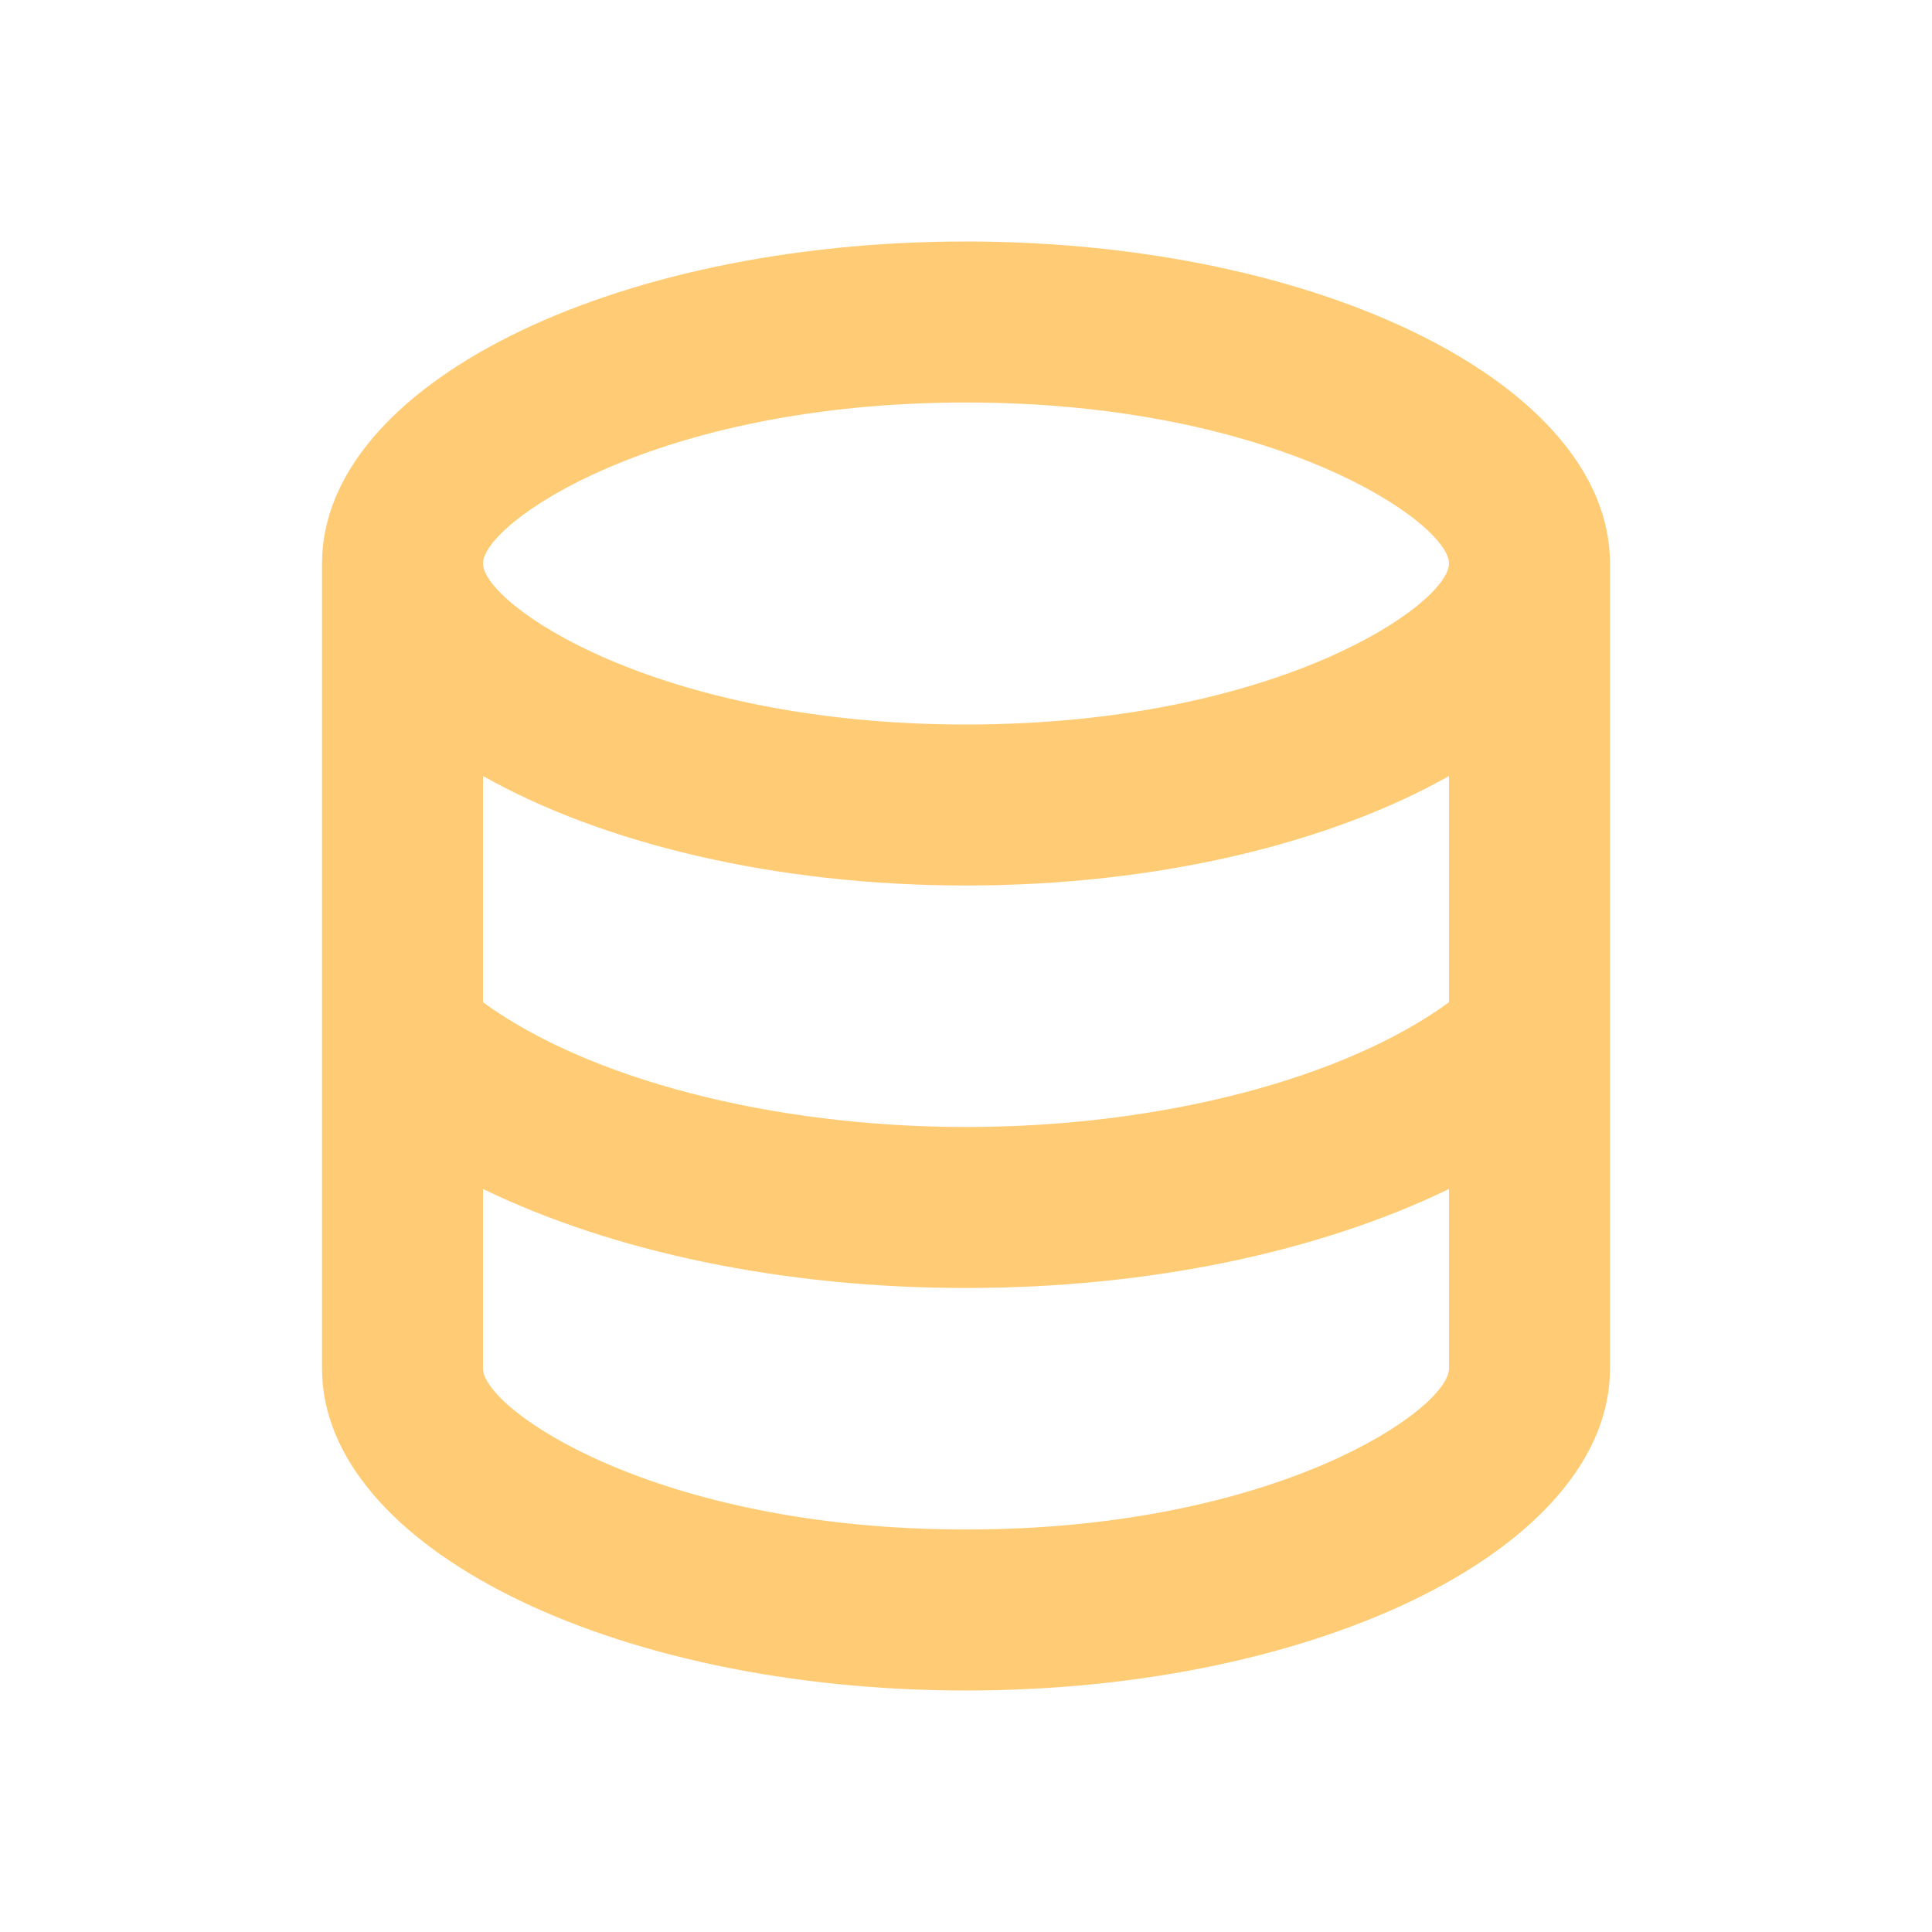
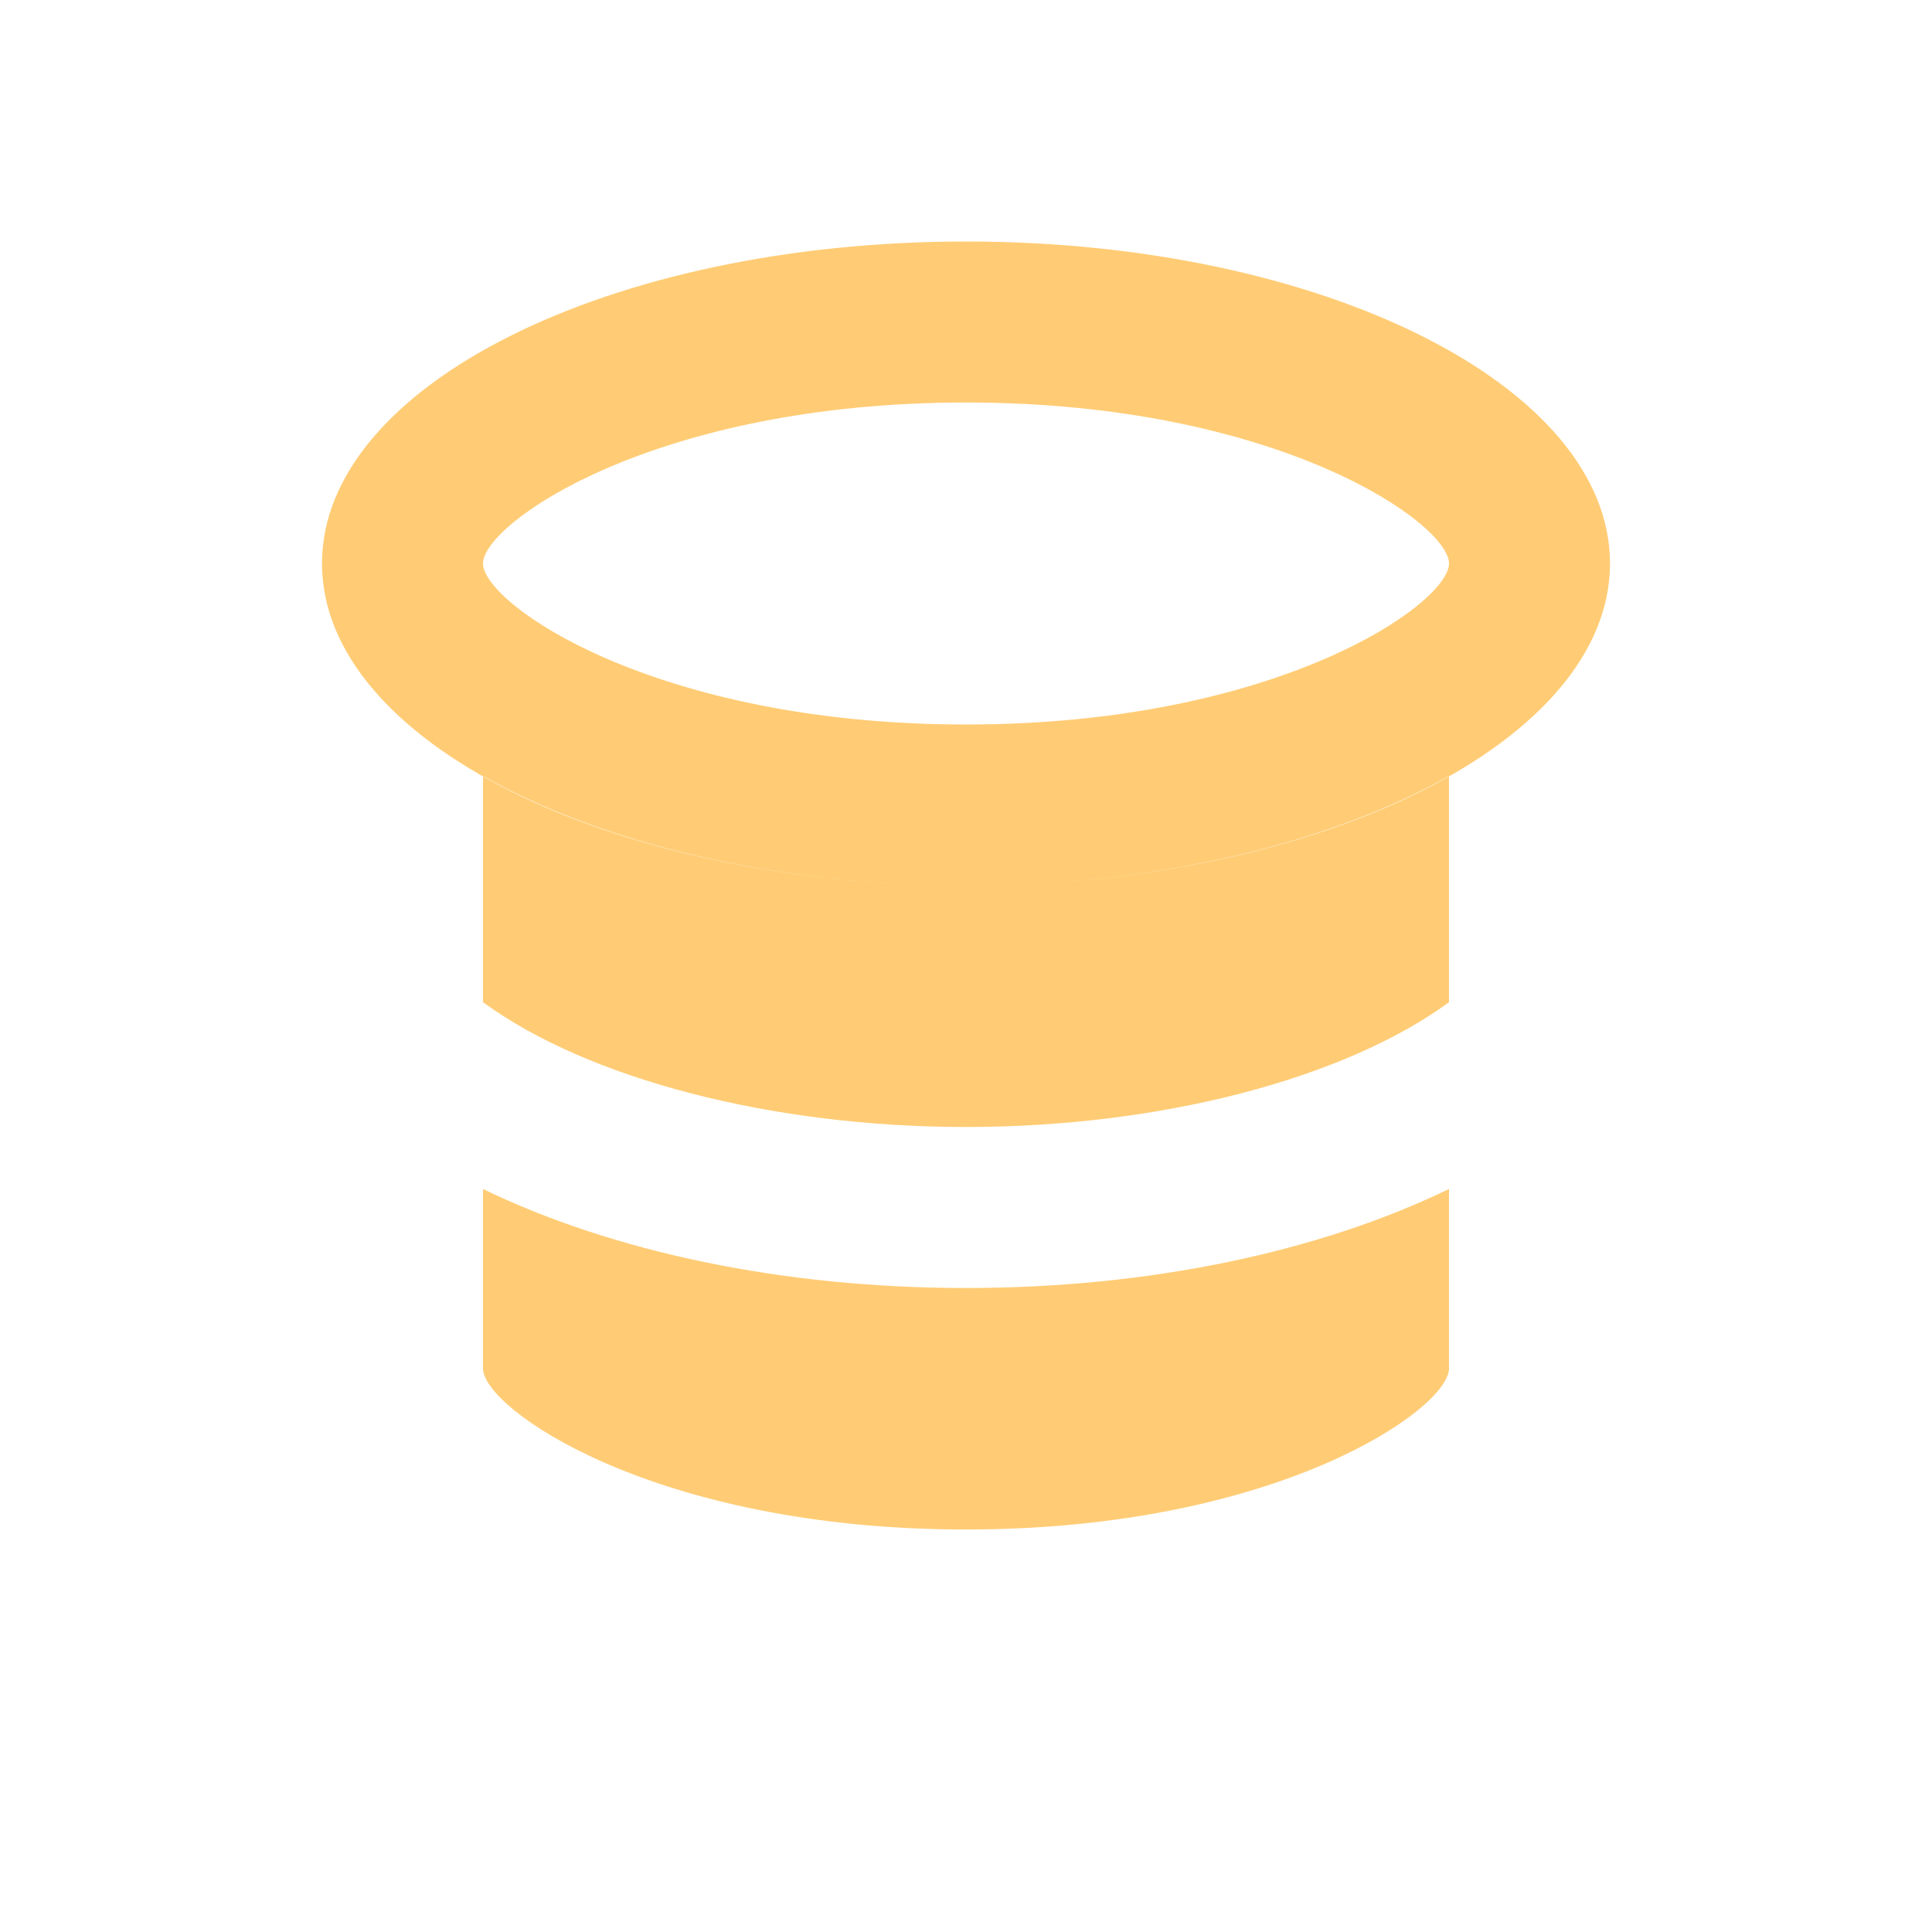
<svg xmlns="http://www.w3.org/2000/svg" width="24" height="24" viewBox="0 0 24 24">
-   <path fill="#ffcc75" d="M12 3C7.58 3 4 4.79 4 7v10c0 2.21 3.59 4 8 4s8-1.79 8-4V7c0-2.21-3.58-4-8-4m6 14c0 .5-2.13 2-6 2s-6-1.5-6-2v-2.23c1.61.78 3.72 1.23 6 1.23s4.39-.45 6-1.23zm0-4.55c-1.3.95-3.58 1.55-6 1.55s-4.7-.6-6-1.55V9.64c1.47.83 3.61 1.36 6 1.36s4.53-.53 6-1.36zM12 9C8.13 9 6 7.5 6 7s2.13-2 6-2s6 1.5 6 2s-2.13 2-6 2" />
+   <path fill="#ffcc75" d="M12 3C7.58 3 4 4.79 4 7c0 2.21 3.59 4 8 4s8-1.79 8-4V7c0-2.21-3.58-4-8-4m6 14c0 .5-2.13 2-6 2s-6-1.5-6-2v-2.23c1.61.78 3.72 1.23 6 1.23s4.39-.45 6-1.23zm0-4.55c-1.3.95-3.58 1.55-6 1.55s-4.7-.6-6-1.55V9.64c1.47.83 3.61 1.36 6 1.36s4.53-.53 6-1.36zM12 9C8.13 9 6 7.5 6 7s2.13-2 6-2s6 1.5 6 2s-2.13 2-6 2" />
</svg>